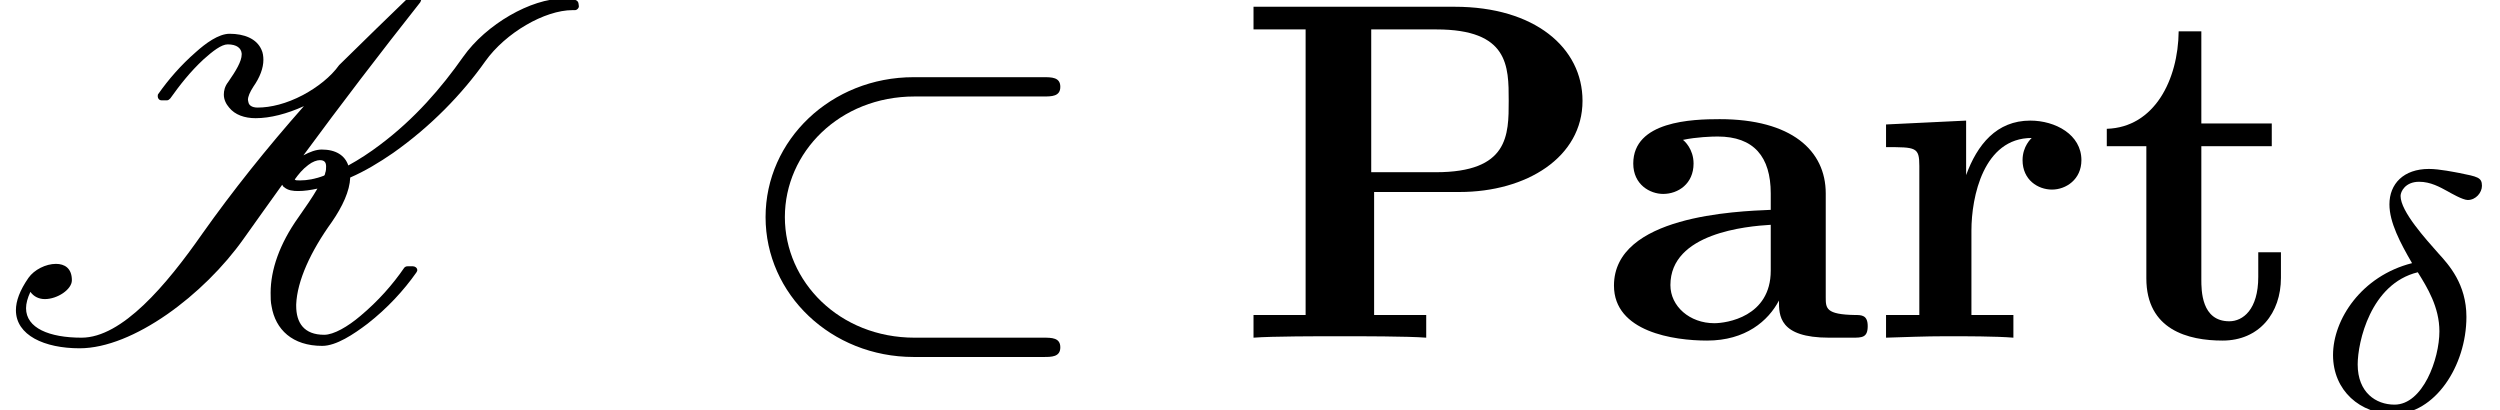
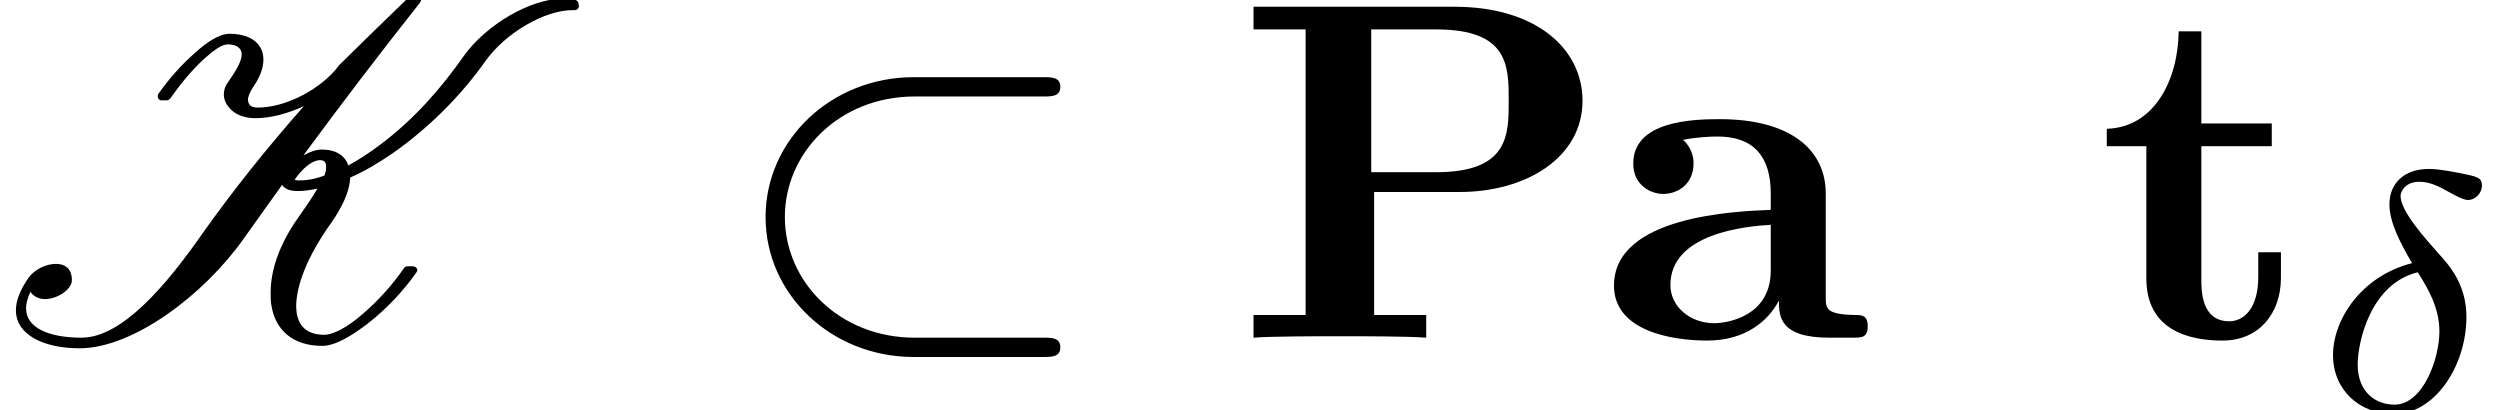
<svg xmlns="http://www.w3.org/2000/svg" xmlns:xlink="http://www.w3.org/1999/xlink" height="10.2pt" version="1.1" viewBox="92.4 67.2 62.189 10.2" width="62.189pt">
  <defs>
    <path d="M7.47 -0.45C7.21 -0.23 6.92 -0.06 6.72 -0.06C6.3 -0.06 6.14 -0.31 6.14 -0.66V-0.69C6.16 -1.18 6.44 -1.79 6.88 -2.4C7.1 -2.72 7.25 -3.04 7.26 -3.32C7.56 -3.45 7.86 -3.63 8.15 -3.83C8.93 -4.38 9.58 -5.05 10.06 -5.73C10.48 -6.32 11.29 -6.79 11.87 -6.79H11.92C11.96 -6.79 12 -6.83 12 -6.87C12 -6.9 11.99 -6.92 11.99 -6.94C11.98 -6.97 11.96 -6.99 11.93 -7C11.85 -7.02 11.77 -7.03 11.68 -7.03C11.01 -7.03 10.08 -6.5 9.6 -5.82C9.15 -5.18 8.6 -4.54 7.88 -4C7.67 -3.84 7.44 -3.69 7.22 -3.57C7.15 -3.78 6.96 -3.9 6.67 -3.9C6.55 -3.9 6.42 -3.85 6.29 -3.78C7.07 -4.84 7.88 -5.9 8.71 -6.95C8.72 -6.97 8.73 -6.99 8.73 -7L8.7 -7.11C8.69 -7.14 8.66 -7.17 8.63 -7.17L8.6 -7.16C8.59 -7.16 8.57 -7.15 8.56 -7.14C8.06 -6.66 7.57 -6.18 7.03 -5.65C6.86 -5.41 6.58 -5.19 6.28 -5.03C5.94 -4.85 5.61 -4.77 5.34 -4.77C5.22 -4.77 5.16 -4.82 5.15 -4.88C5.15 -4.89 5.14 -4.91 5.14 -4.93C5.14 -5 5.18 -5.09 5.25 -5.2C5.39 -5.4 5.46 -5.59 5.46 -5.76C5.46 -5.83 5.45 -5.91 5.42 -5.97C5.32 -6.2 5.06 -6.3 4.76 -6.3C4.53 -6.3 4.26 -6.1 4.06 -5.92C3.75 -5.65 3.49 -5.35 3.28 -5.05C3.27 -5.04 3.27 -5.02 3.27 -5C3.27 -4.96 3.3 -4.92 3.35 -4.92H3.46C3.49 -4.92 3.51 -4.94 3.53 -4.96C3.73 -5.24 3.94 -5.51 4.22 -5.77C4.41 -5.94 4.59 -6.08 4.72 -6.08C4.91 -6.08 5 -6 5.01 -5.89V-5.87C5.01 -5.73 4.89 -5.53 4.73 -5.3C4.66 -5.21 4.64 -5.12 4.64 -5.04C4.64 -4.93 4.69 -4.84 4.75 -4.77C4.87 -4.62 5.07 -4.55 5.3 -4.55C5.6 -4.55 5.95 -4.64 6.3 -4.8C5.53 -3.93 4.82 -3.04 4.19 -2.15C3.45 -1.09 2.53 0 1.69 0C1.02 0 0.54 -0.2 0.54 -0.61C0.54 -0.71 0.57 -0.82 0.63 -0.95C0.7 -0.85 0.81 -0.8 0.93 -0.8C1.19 -0.8 1.49 -1 1.49 -1.19C1.49 -1.44 1.34 -1.53 1.16 -1.53C0.95 -1.53 0.71 -1.41 0.59 -1.24C0.41 -0.98 0.33 -0.76 0.33 -0.57C0.33 -0.05 0.92 0.22 1.65 0.22C2.76 0.22 4.23 -0.89 5.05 -2.05C5.31 -2.42 5.58 -2.79 5.85 -3.17C5.86 -3.15 5.87 -3.13 5.89 -3.12C5.97 -3.05 6.08 -3.04 6.18 -3.04C6.31 -3.04 6.44 -3.06 6.58 -3.09C6.47 -2.9 6.33 -2.7 6.19 -2.5C5.79 -1.94 5.61 -1.4 5.61 -0.93C5.61 -0.83 5.61 -0.74 5.63 -0.65C5.71 -0.17 6.06 0.17 6.68 0.17C6.97 0.17 7.33 -0.07 7.62 -0.29C8.03 -0.61 8.37 -0.98 8.63 -1.35C8.64 -1.37 8.65 -1.38 8.65 -1.4C8.65 -1.45 8.6 -1.48 8.56 -1.48H8.45C8.42 -1.48 8.4 -1.47 8.38 -1.45C8.14 -1.1 7.84 -0.76 7.47 -0.45ZM6.39 -3.58C6.48 -3.65 6.57 -3.68 6.63 -3.68C6.72 -3.68 6.76 -3.64 6.76 -3.55C6.76 -3.51 6.76 -3.46 6.74 -3.41C6.74 -3.39 6.73 -3.37 6.72 -3.36C6.54 -3.29 6.37 -3.26 6.22 -3.26C6.16 -3.26 6.12 -3.26 6.11 -3.28C6.19 -3.39 6.27 -3.49 6.39 -3.58Z" id="g1-75" />
    <path d="M2.89 -3.02H4.66C6.05 -3.02 7.21 -3.74 7.21 -4.91C7.21 -6.01 6.22 -6.86 4.56 -6.86H0.39V-6.39H1.47V-0.47H0.39V0C0.77 -0.03 1.75 -0.03 2.18 -0.03S3.59 -0.03 3.97 0V-0.47H2.89V-3.02ZM4.17 -3.43H2.83V-6.39H4.18C5.68 -6.39 5.68 -5.63 5.68 -4.91C5.68 -4.2 5.68 -3.43 4.17 -3.43Z" id="g0-80" />
    <path d="M3.74 -0.77C3.74 -0.46 3.74 0 4.78 0H5.26C5.46 0 5.58 0 5.58 -0.24C5.58 -0.47 5.45 -0.47 5.32 -0.47C4.71 -0.48 4.71 -0.61 4.71 -0.84V-2.99C4.71 -3.88 4 -4.53 2.51 -4.53C1.94 -4.53 0.72 -4.49 0.72 -3.61C0.72 -3.17 1.07 -2.98 1.34 -2.98C1.65 -2.98 1.97 -3.19 1.97 -3.61C1.97 -3.91 1.78 -4.08 1.75 -4.1C2.03 -4.16 2.35 -4.17 2.47 -4.17C3.22 -4.17 3.57 -3.75 3.57 -2.99V-2.65C2.86 -2.62 0.32 -2.53 0.32 -1.08C0.32 -0.12 1.56 0.06 2.25 0.06C3.05 0.06 3.52 -0.35 3.74 -0.77ZM3.57 -2.34V-1.39C3.57 -0.43 2.65 -0.3 2.4 -0.3C1.89 -0.3 1.49 -0.65 1.49 -1.09C1.49 -2.17 3.07 -2.31 3.57 -2.34Z" id="g0-97" />
-     <path d="M2.03 -3.37V-4.5L0.37 -4.42V-3.95C0.99 -3.95 1.06 -3.95 1.06 -3.56V-0.47H0.37V0C0.72 -0.01 1.17 -0.03 1.63 -0.03C2.01 -0.03 2.65 -0.03 3.01 0V-0.47H2.14V-2.22C2.14 -2.92 2.39 -4.14 3.39 -4.14C3.38 -4.13 3.2 -3.97 3.2 -3.68C3.2 -3.27 3.52 -3.07 3.81 -3.07S4.42 -3.28 4.42 -3.68C4.42 -4.21 3.88 -4.5 3.36 -4.5C2.66 -4.5 2.26 -4 2.03 -3.37Z" id="g0-114" />
    <path d="M1.03 -3.97V-1.23C1.03 -0.16 1.9 0.06 2.61 0.06C3.37 0.06 3.82 -0.51 3.82 -1.24V-1.77H3.35V-1.26C3.35 -0.58 3.03 -0.34 2.75 -0.34C2.17 -0.34 2.17 -0.98 2.17 -1.21V-3.97H3.63V-4.44H2.17V-6.35H1.7C1.69 -5.35 1.2 -4.36 0.21 -4.33V-3.97H1.03Z" id="g0-116" />
    <path d="M6.59 -5C6.76 -5 6.94 -5 6.94 -5.2S6.76 -5.4 6.59 -5.4H3.9C2.19 -5.4 0.83 -4.1 0.83 -2.5S2.19 0.4 3.9 0.4H6.59C6.76 0.4 6.94 0.4 6.94 0.2S6.76 0 6.59 0H3.92C2.36 0 1.23 -1.16 1.23 -2.5S2.36 -5 3.92 -5H6.59Z" id="g2-26" />
-     <path d="M2.065 -3.045C1.015 -2.779 0.427 -1.876 0.427 -1.141C0.427 -0.399 0.994 0.084 1.687 0.084C2.534 0.084 3.192 -0.91 3.192 -1.932C3.192 -2.611 2.828 -3.01 2.611 -3.248C2.352 -3.542 1.827 -4.116 1.827 -4.438C1.827 -4.529 1.925 -4.732 2.212 -4.732C2.45 -4.732 2.646 -4.62 2.8 -4.536C2.863 -4.501 3.115 -4.354 3.22 -4.354C3.388 -4.354 3.514 -4.508 3.514 -4.648C3.514 -4.823 3.423 -4.837 3.045 -4.914C2.961 -4.928 2.639 -4.998 2.415 -4.998C1.89 -4.998 1.596 -4.69 1.596 -4.263C1.596 -3.892 1.82 -3.465 2.065 -3.045ZM2.184 -2.856C2.38 -2.541 2.632 -2.135 2.632 -1.631C2.632 -1.057 2.289 -0.112 1.701 -0.112C1.316 -0.112 0.938 -0.364 0.938 -0.945C0.938 -1.407 1.204 -2.618 2.184 -2.856Z" id="g3-14" />
+     <path d="M2.065 -3.045C1.015 -2.779 0.427 -1.876 0.427 -1.141C0.427 -0.399 0.994 0.084 1.687 0.084C2.534 0.084 3.192 -0.91 3.192 -1.932C3.192 -2.611 2.828 -3.01 2.611 -3.248C2.352 -3.542 1.827 -4.116 1.827 -4.438C1.827 -4.529 1.925 -4.732 2.212 -4.732C2.45 -4.732 2.646 -4.62 2.8 -4.536C2.863 -4.501 3.115 -4.354 3.22 -4.354C3.388 -4.354 3.514 -4.508 3.514 -4.648C3.514 -4.823 3.423 -4.837 3.045 -4.914C2.961 -4.928 2.639 -4.998 2.415 -4.998C1.89 -4.998 1.596 -4.69 1.596 -4.263C1.596 -3.892 1.82 -3.465 2.065 -3.045ZM2.184 -2.856C2.38 -2.541 2.632 -2.135 2.632 -1.631C2.632 -1.057 2.289 -0.112 1.701 -0.112C1.316 -0.112 0.938 -0.364 0.938 -0.945C0.938 -1.407 1.204 -2.618 2.184 -2.856" id="g3-14" />
  </defs>
  <g id="page1" transform="matrix(1.2 0 0 1.2 0 0)">
    <use x="77" xlink:href="#g1-75" y="63" />
    <use x="92.04" xlink:href="#g2-26" y="63" />
    <use x="102.595" xlink:href="#g0-80" y="63" />
    <use x="110.137" xlink:href="#g0-97" y="63" />
    <use x="115.727" xlink:href="#g0-114" y="63" />
    <use x="120.463" xlink:href="#g0-116" y="63" />
    <use x="124.936" xlink:href="#g3-14" y="64.5" />
  </g>
</svg>